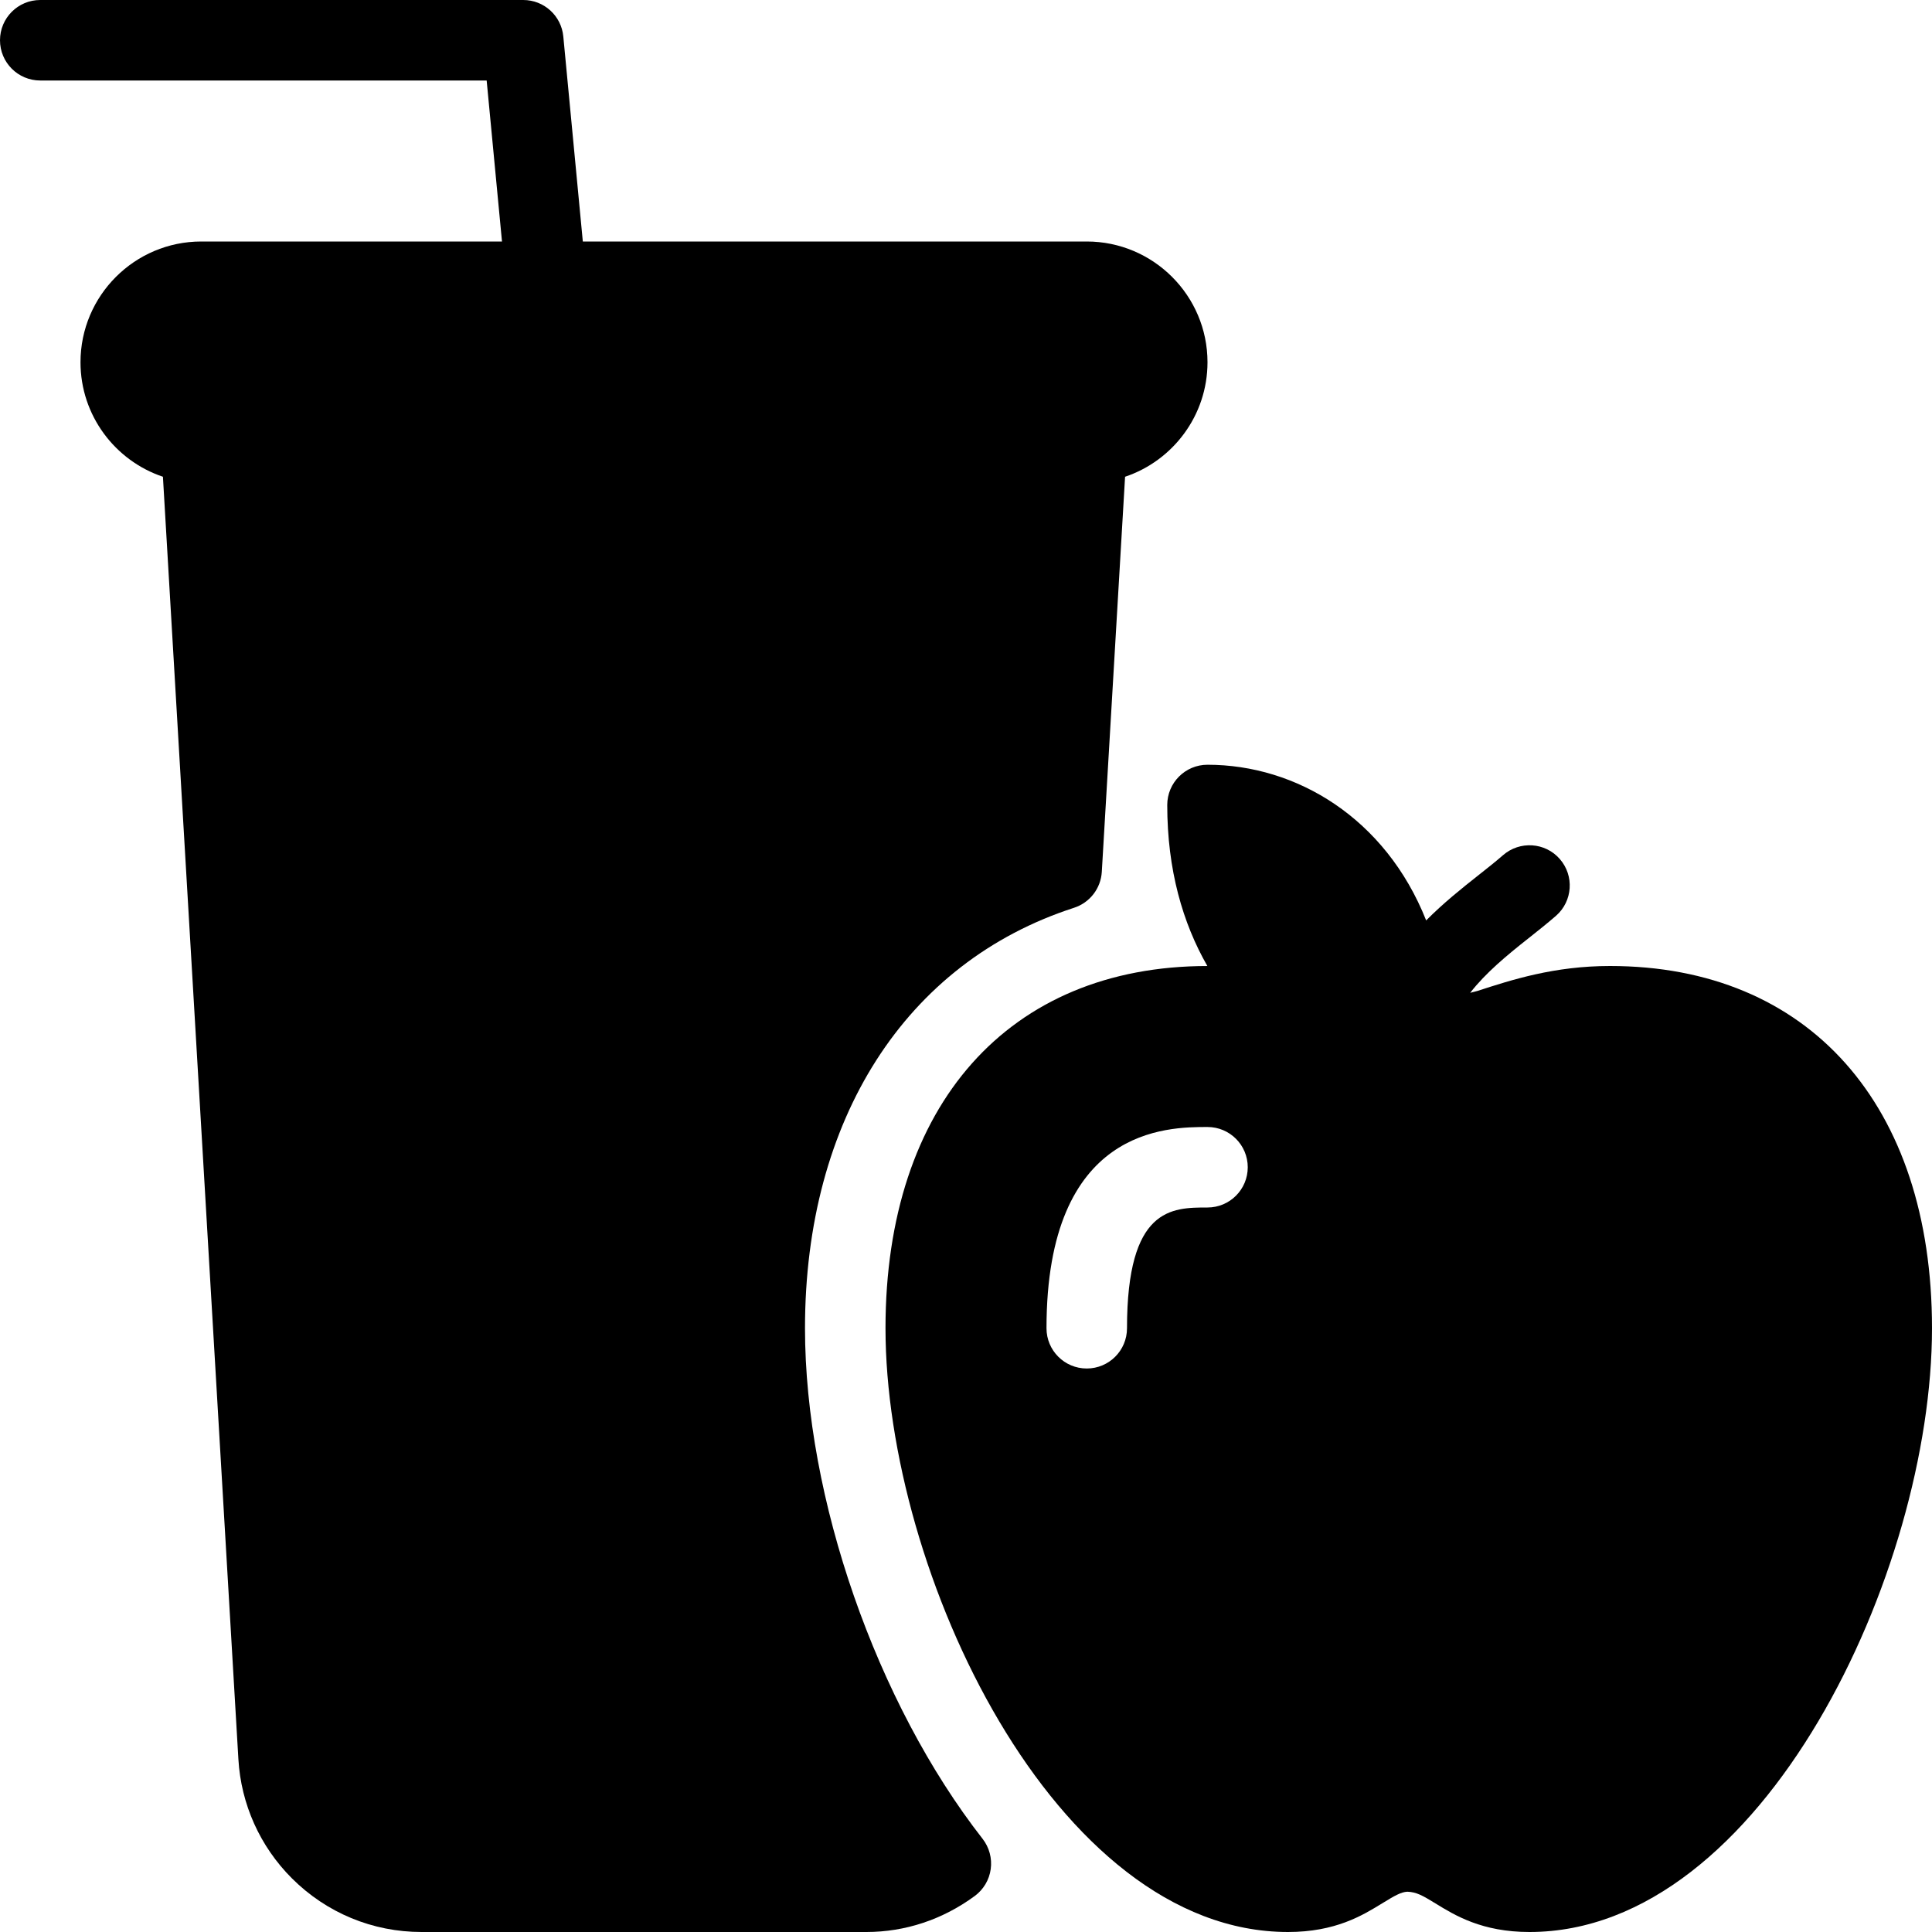
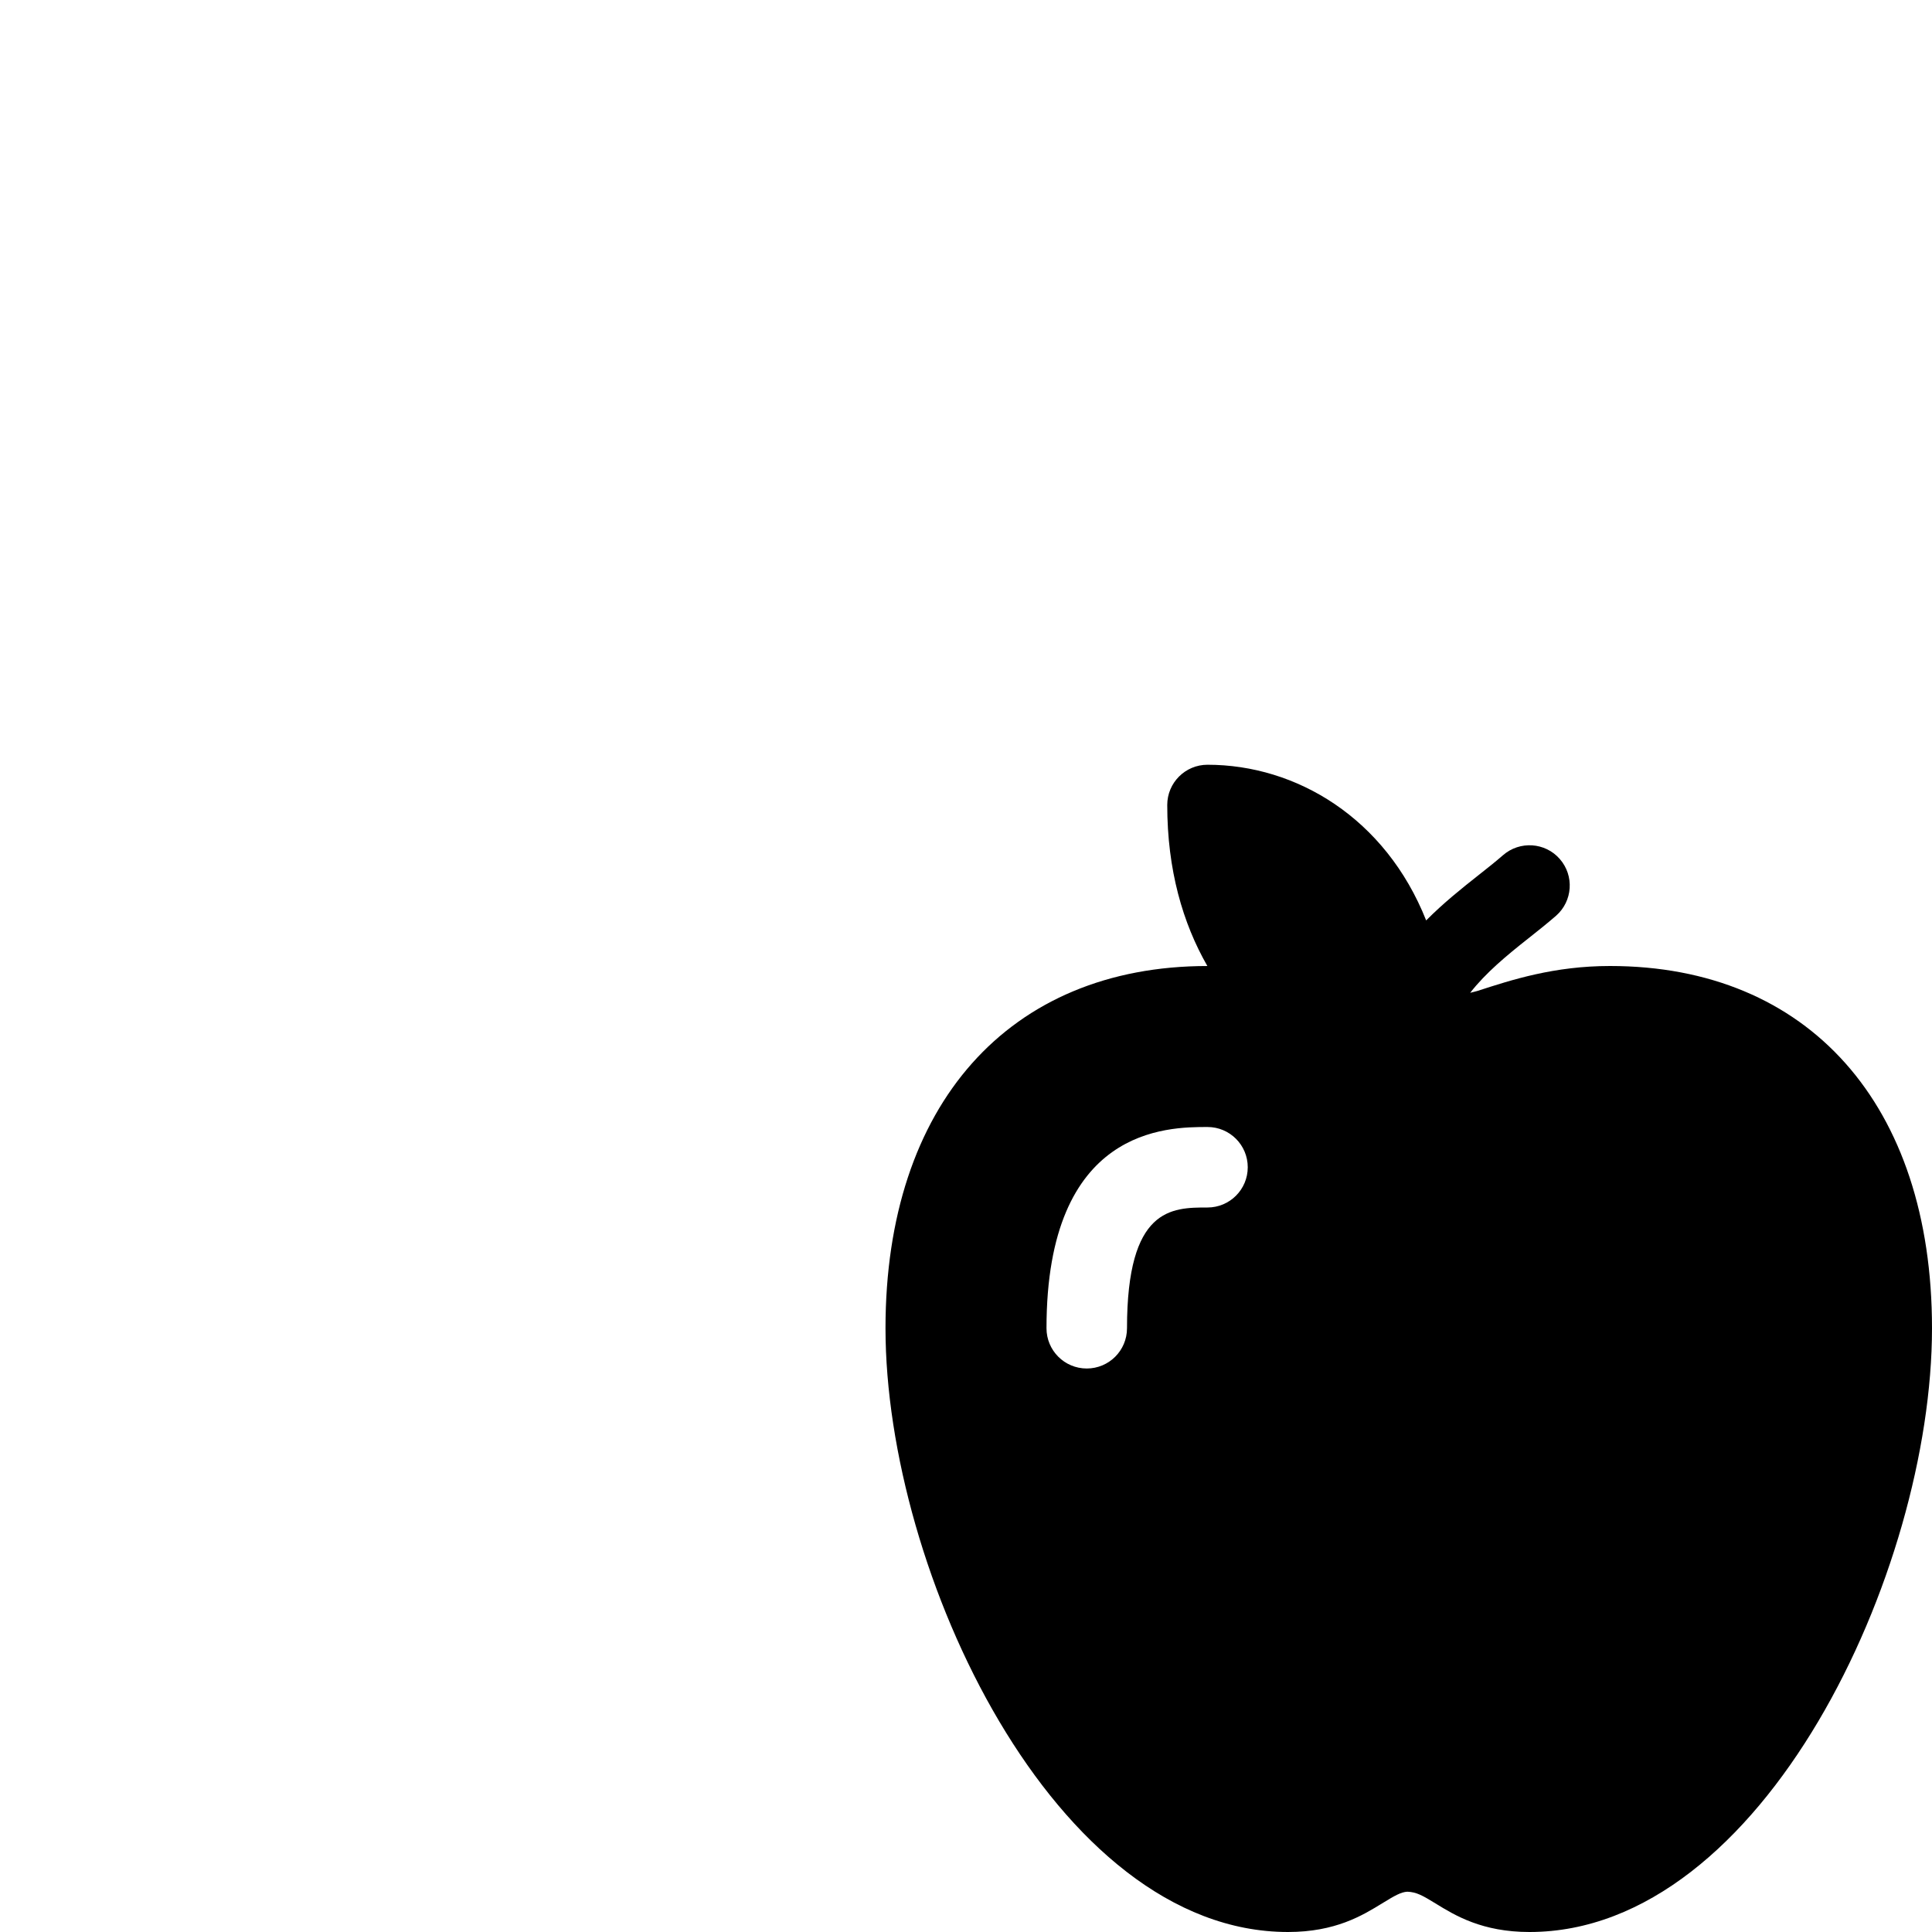
<svg xmlns="http://www.w3.org/2000/svg" version="1.1" id="Capa_1" x="0px" y="0px" viewBox="0 0 512 512" style="enable-background:new 0 0 512 512;" xml:space="preserve">
  <g>
    <g>
      <g>
        <path d="M426.667,256c-14.802,0-26.063,3.667-35.115,6.604c-0.686,0.223-1.271,0.301-1.938,0.501     c4.061-5.242,9.682-9.904,15.396-14.408c2.625-2.083,5.135-4.073,7.354-6.01c4.427-3.875,4.875-10.615,0.99-15.052     c-3.865-4.427-10.615-4.865-15.052-0.99c-1.958,1.708-4.188,3.469-6.51,5.302c-4.366,3.445-9.289,7.378-13.844,11.975     c-10.767-27.142-34.426-41.256-57.948-41.256c-5.896,0-10.667,4.771-10.667,10.667c0,17.189,4.117,31.328,10.63,42.671     c-52.612,0.018-85.297,36.792-85.297,95.996c0,64.427,44.792,160,106.667,160c12.583,0,19.729-4.385,24.938-7.583     c3.396-2.083,5-3,6.688-3.094c2.438,0.094,4.042,1.01,7.438,3.094c5.208,3.198,12.354,7.583,24.938,7.583     C467.208,512,512,416.427,512,352C512,292.781,479.302,256,426.667,256z M320,320c-9.5,0-21.333,0-21.333,32     c0,5.896-4.771,10.667-10.667,10.667s-10.667-4.771-10.667-10.667c0-53.333,32.115-53.333,42.667-53.333     c5.896,0,10.667,4.771,10.667,10.667C330.667,315.229,325.896,320,320,320z" />
-         <path d="M213.333,352c0-55.323,26.656-96.979,71.292-111.427c4.188-1.354,7.104-5.135,7.365-9.521l6.167-104.708     C310.833,122.094,320,110.094,320,96c0-17.646-14.354-32-32-32H154.454l-5.173-54.344C148.76,4.177,144.167,0,138.667,0h-128     C4.771,0,0,4.771,0,10.667c0,5.896,4.771,10.667,10.667,10.667h118.302L133.033,64H53.333c-17.646,0-32,14.354-32,32     c0,14.094,9.167,26.094,21.844,30.344l20,339.865c0.688,11.906,5.719,23.104,14.156,31.542C86.521,506.938,98.74,512,111.729,512     h117.875c10.292,0,20.208-3.292,28.698-9.531c2.323-1.708,3.865-4.281,4.25-7.135c0.396-2.854-0.385-5.75-2.156-8.031     C232.25,451.292,213.333,396.917,213.333,352z" />
      </g>
    </g>
  </g>
  <g>
</g>
  <g>
</g>
  <g>
</g>
  <g>
</g>
  <g>
</g>
  <g>
</g>
  <g>
</g>
  <g>
</g>
  <g>
</g>
  <g>
</g>
  <g>
</g>
  <g>
</g>
  <g>
</g>
  <g>
</g>
  <g>
</g>
</svg>